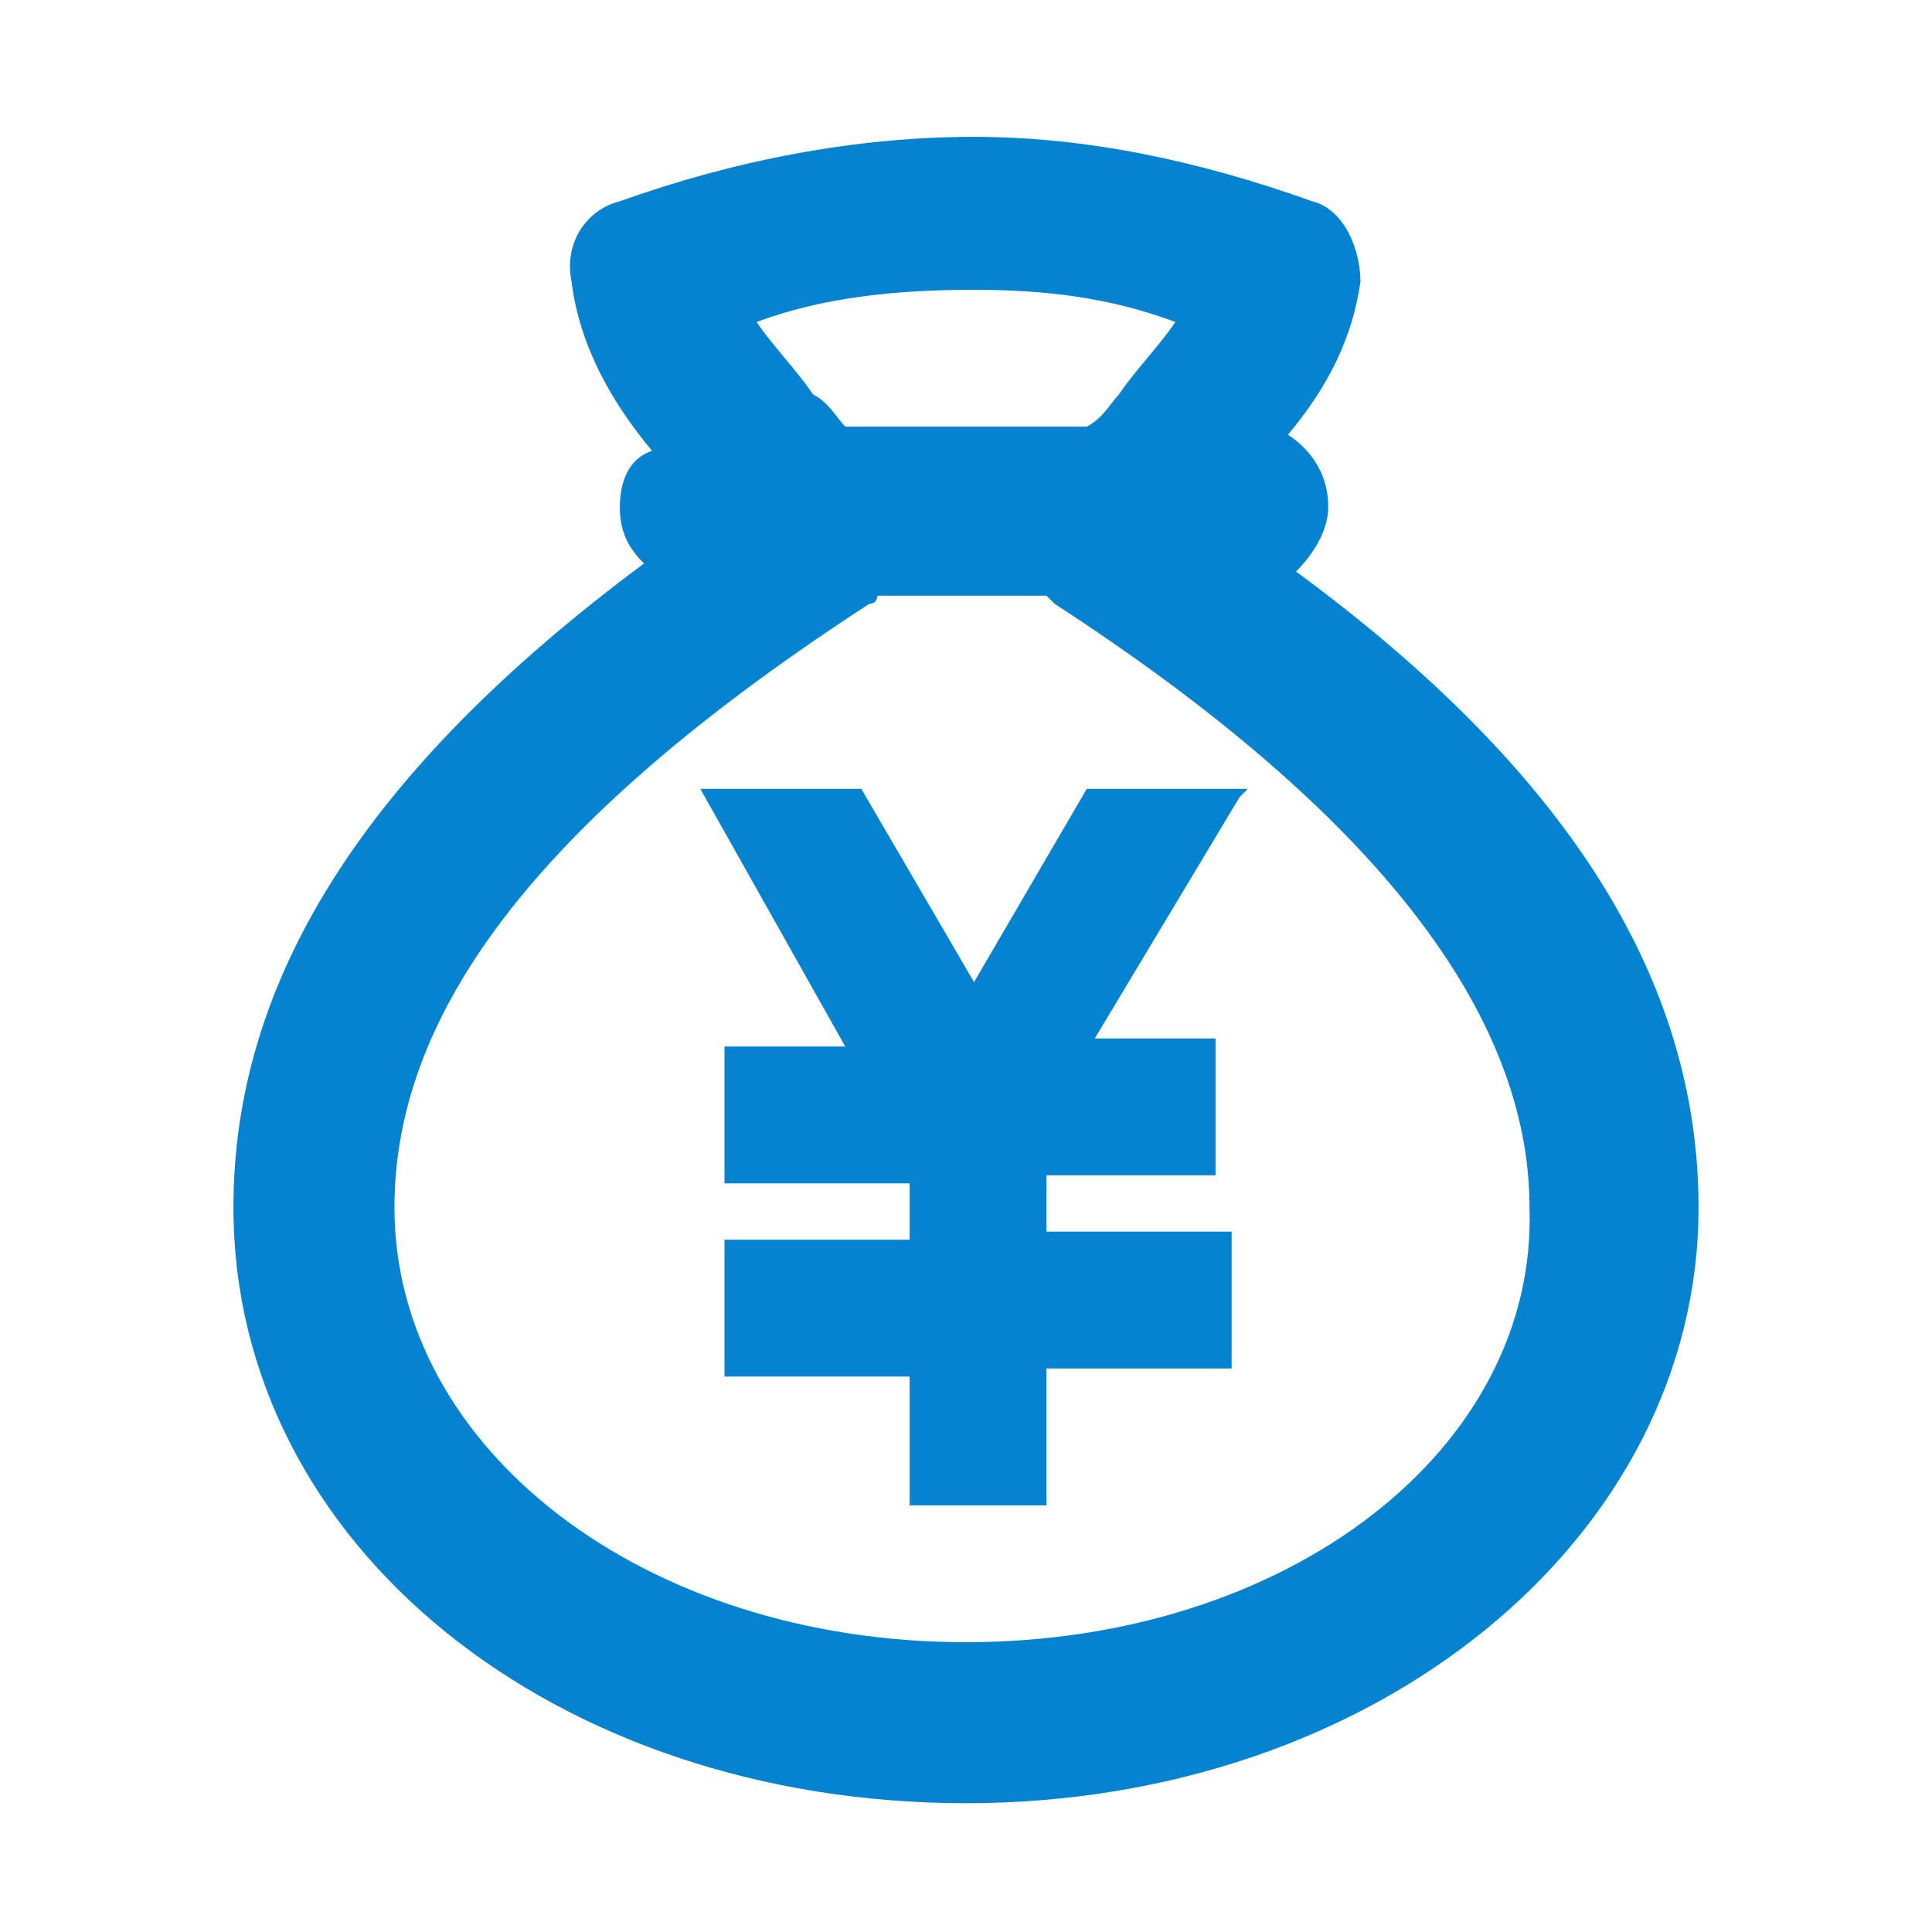
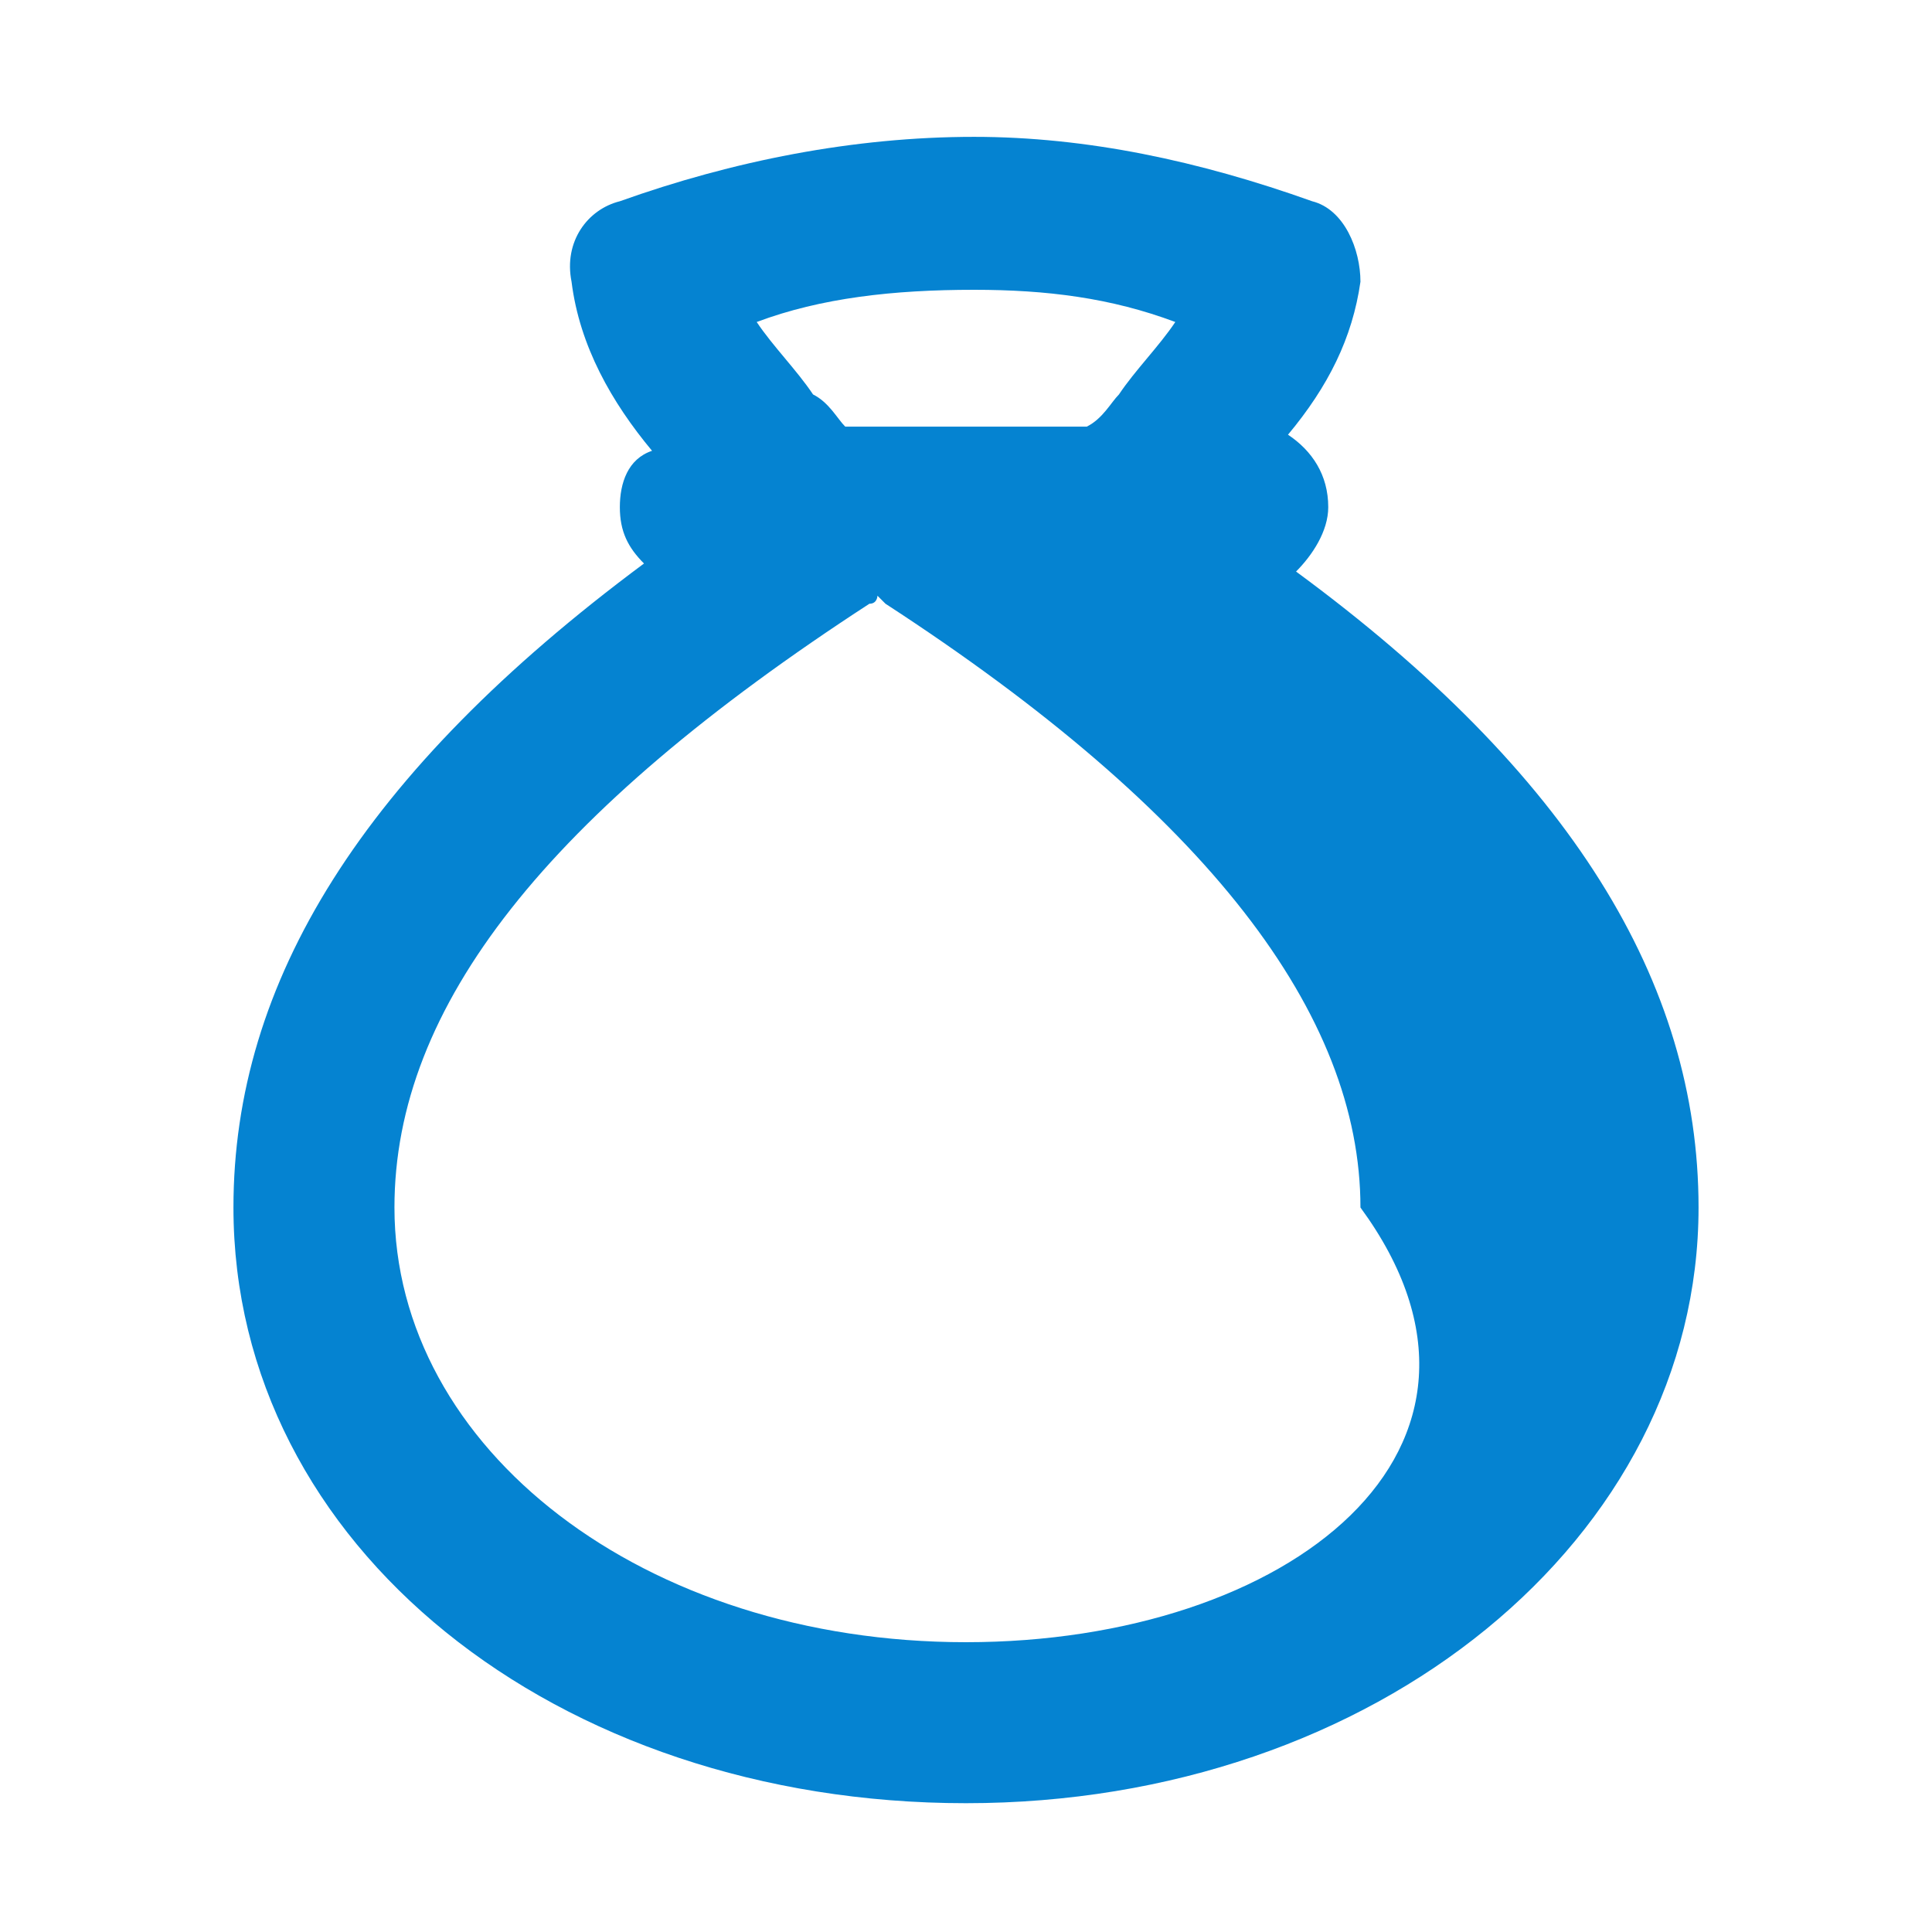
<svg xmlns="http://www.w3.org/2000/svg" viewBox="0 0 24 24">
  <g>
-     <path style="fill:#0583D1;" d="M13,18.7h-1.7v-1.6H9v-1.7h2.3v-0.7H9V13h1.5L8.7,9.8h2l1.4,2.4l1.4-2.4h2l-0.1,0.1l-1.8,3h1.5v1.7   H13v0.7h2.3V17H13V18.7z" />
-   </g>
-   <path style="fill:#0583D1;" d="M16.1,7.1c0.2-0.2,0.4-0.5,0.4-0.8c0-0.4-0.2-0.7-0.5-0.9c0.5-0.6,0.8-1.2,0.9-1.9  c0-0.4-0.2-0.9-0.6-1c-1.4-0.5-2.8-0.8-4.2-0.8c-1.5,0-3,0.3-4.4,0.8C7.3,2.6,7,3,7.1,3.5c0.1,0.8,0.5,1.5,1,2.1  C7.8,5.7,7.7,6,7.7,6.3S7.8,6.8,8,7c-3.5,2.6-5.1,5.2-5.1,8c0,4.2,4,7.4,9.1,7.4s9.1-3.3,9.1-7.4C21.1,12.2,19.5,9.6,16.1,7.1z   M12.1,3.6c0.9,0,1.7,0.1,2.5,0.4c-0.2,0.3-0.5,0.6-0.7,0.9c-0.1,0.1-0.2,0.3-0.4,0.4h-3c-0.1-0.1-0.2-0.3-0.4-0.4  C9.9,4.6,9.6,4.3,9.4,4C10.2,3.7,11.1,3.6,12.1,3.6z M12,20.4c-4,0-7.1-2.4-7.1-5.4c0-2.5,1.9-4.9,5.9-7.5c0.1,0,0.1-0.1,0.1-0.1H13  l0.1,0.1c4,2.6,5.9,5.1,5.9,7.5C19.1,18,16,20.4,12,20.4z" />
+     </g>
+   <path style="fill:#0583D1;" d="M16.1,7.1c0.2-0.2,0.4-0.5,0.4-0.8c0-0.4-0.2-0.7-0.5-0.9c0.5-0.6,0.8-1.2,0.9-1.9  c0-0.4-0.2-0.9-0.6-1c-1.4-0.5-2.8-0.8-4.2-0.8c-1.5,0-3,0.3-4.4,0.8C7.3,2.6,7,3,7.1,3.5c0.1,0.8,0.5,1.5,1,2.1  C7.8,5.7,7.7,6,7.7,6.3S7.8,6.8,8,7c-3.5,2.6-5.1,5.2-5.1,8c0,4.2,4,7.4,9.1,7.4s9.1-3.3,9.1-7.4C21.1,12.2,19.5,9.6,16.1,7.1z   M12.1,3.6c0.9,0,1.7,0.1,2.5,0.4c-0.2,0.3-0.5,0.6-0.7,0.9c-0.1,0.1-0.2,0.3-0.4,0.4h-3c-0.1-0.1-0.2-0.3-0.4-0.4  C9.9,4.6,9.6,4.3,9.4,4C10.2,3.7,11.1,3.6,12.1,3.6z M12,20.4c-4,0-7.1-2.4-7.1-5.4c0-2.5,1.9-4.9,5.9-7.5c0.1,0,0.1-0.1,0.1-0.1l0.1,0.1c4,2.6,5.9,5.1,5.9,7.5C19.1,18,16,20.4,12,20.4z" />
</svg>